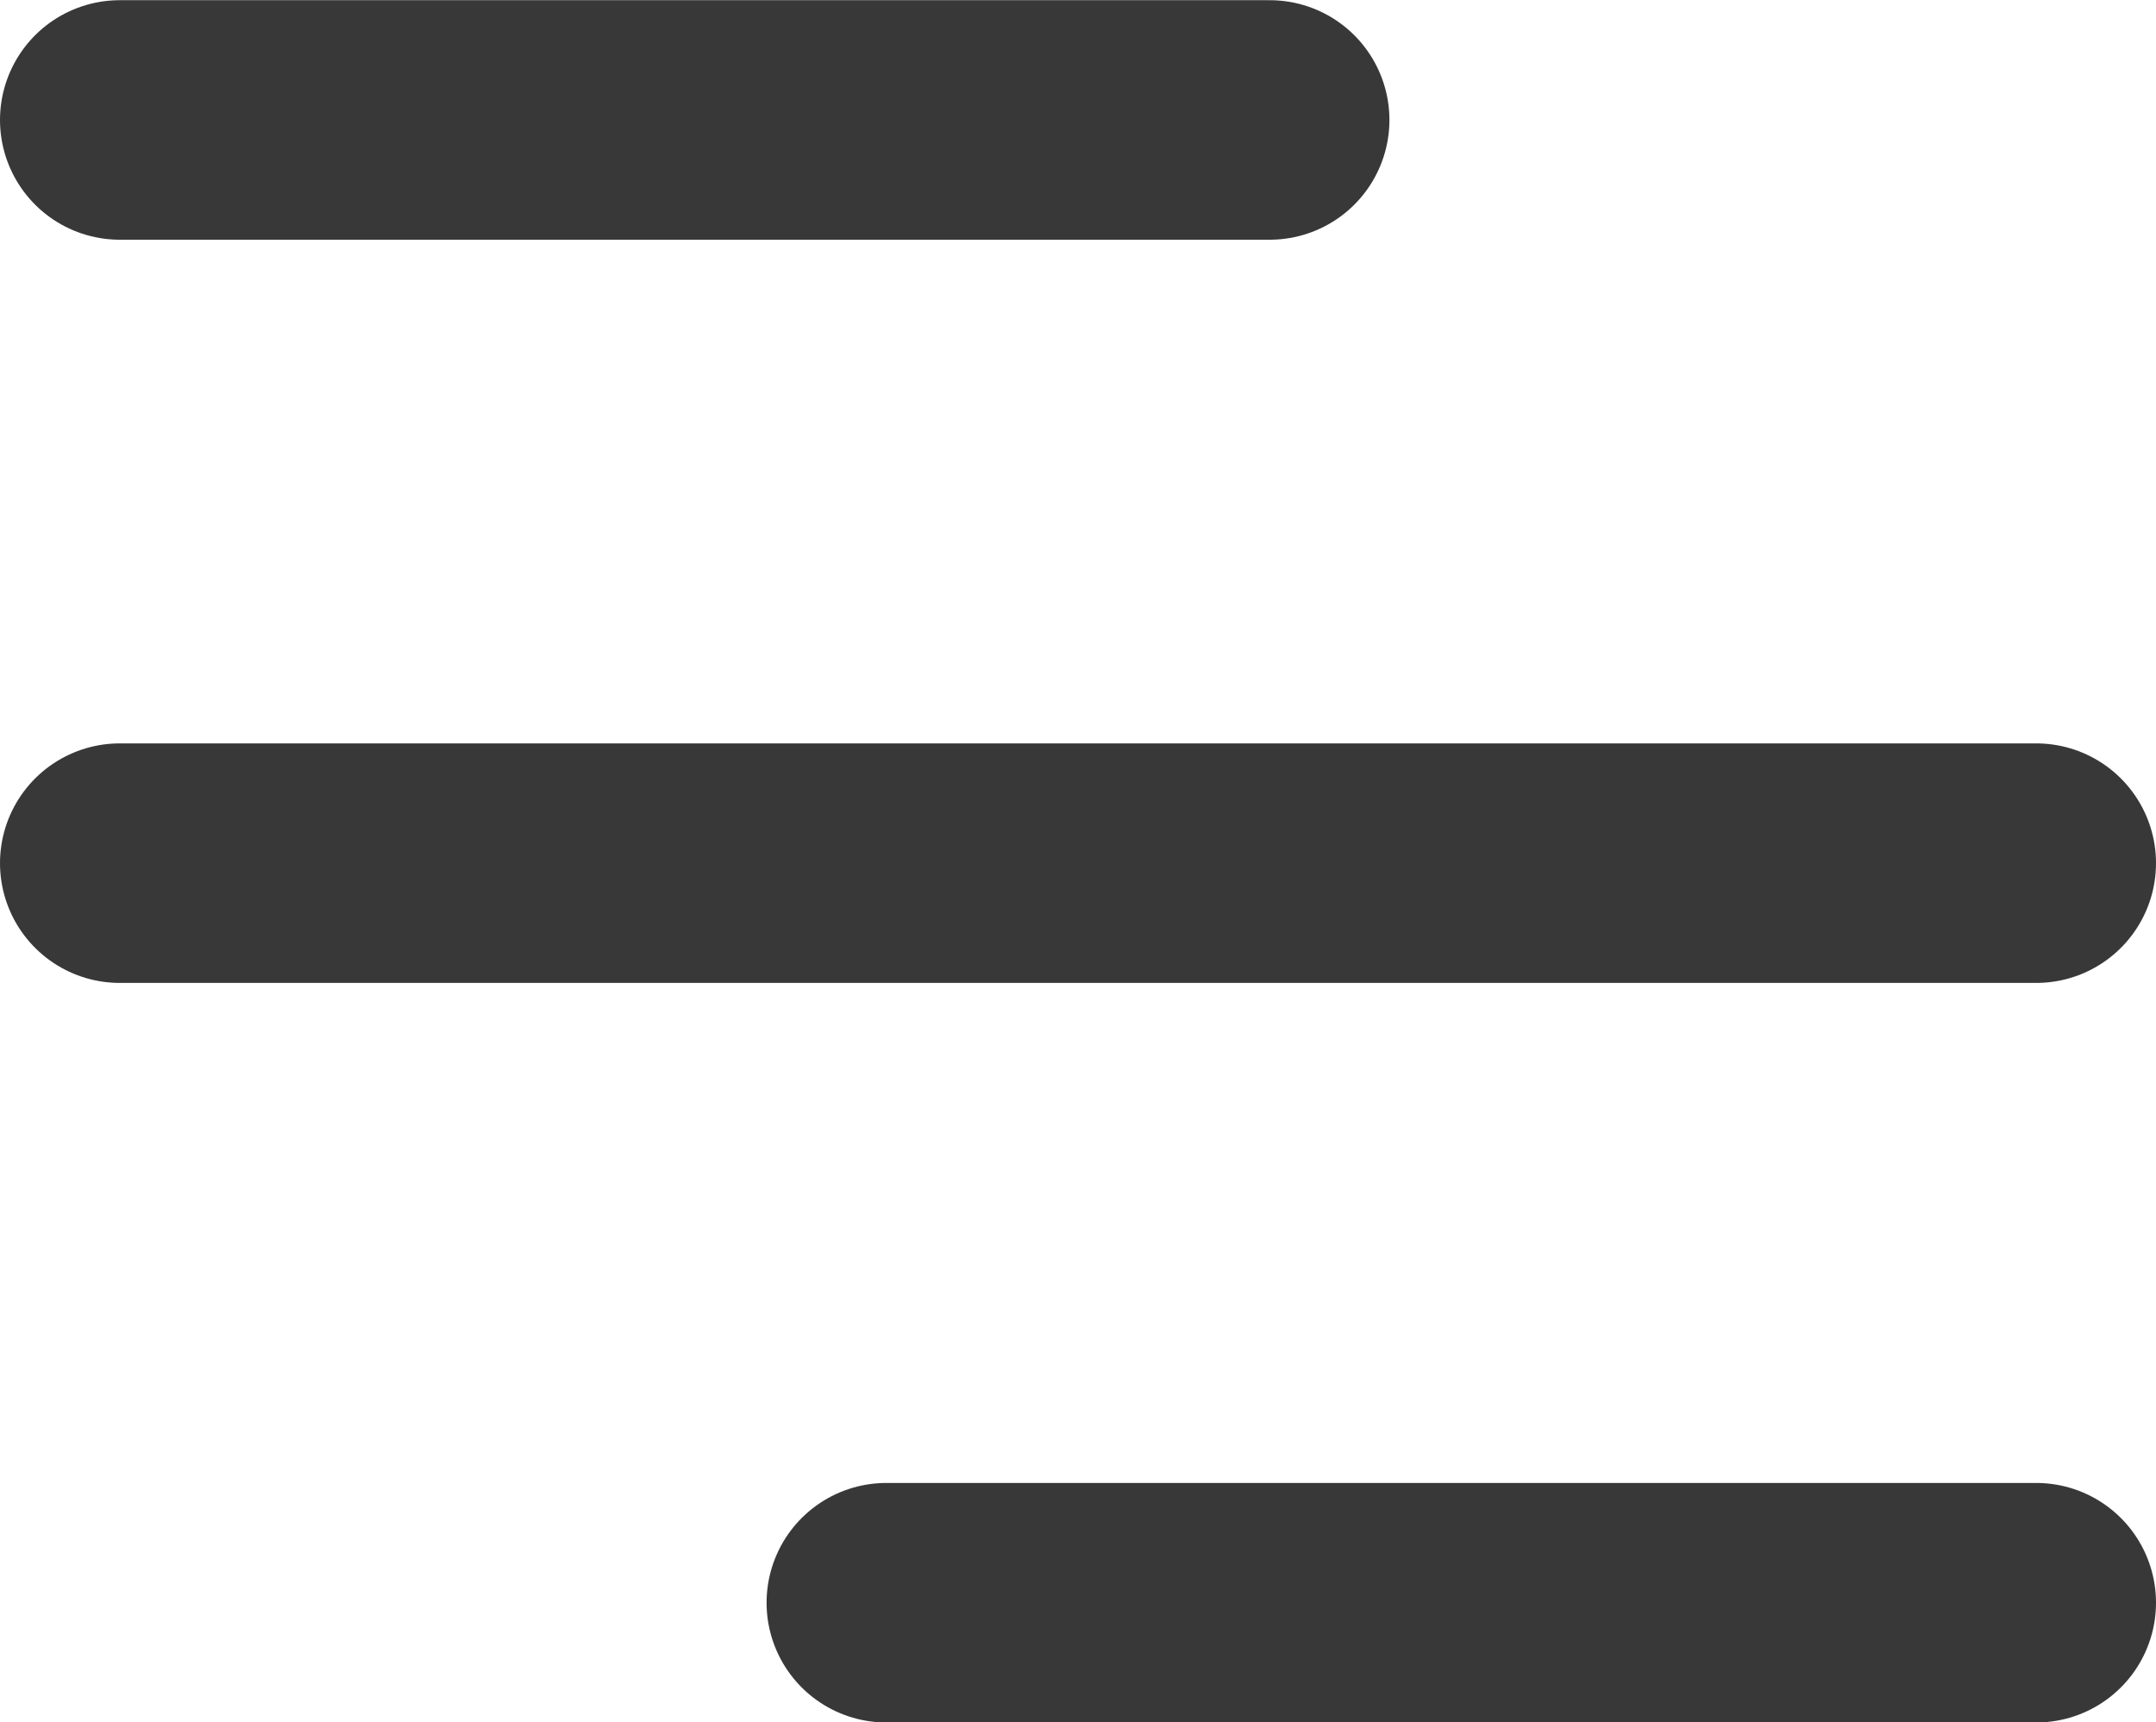
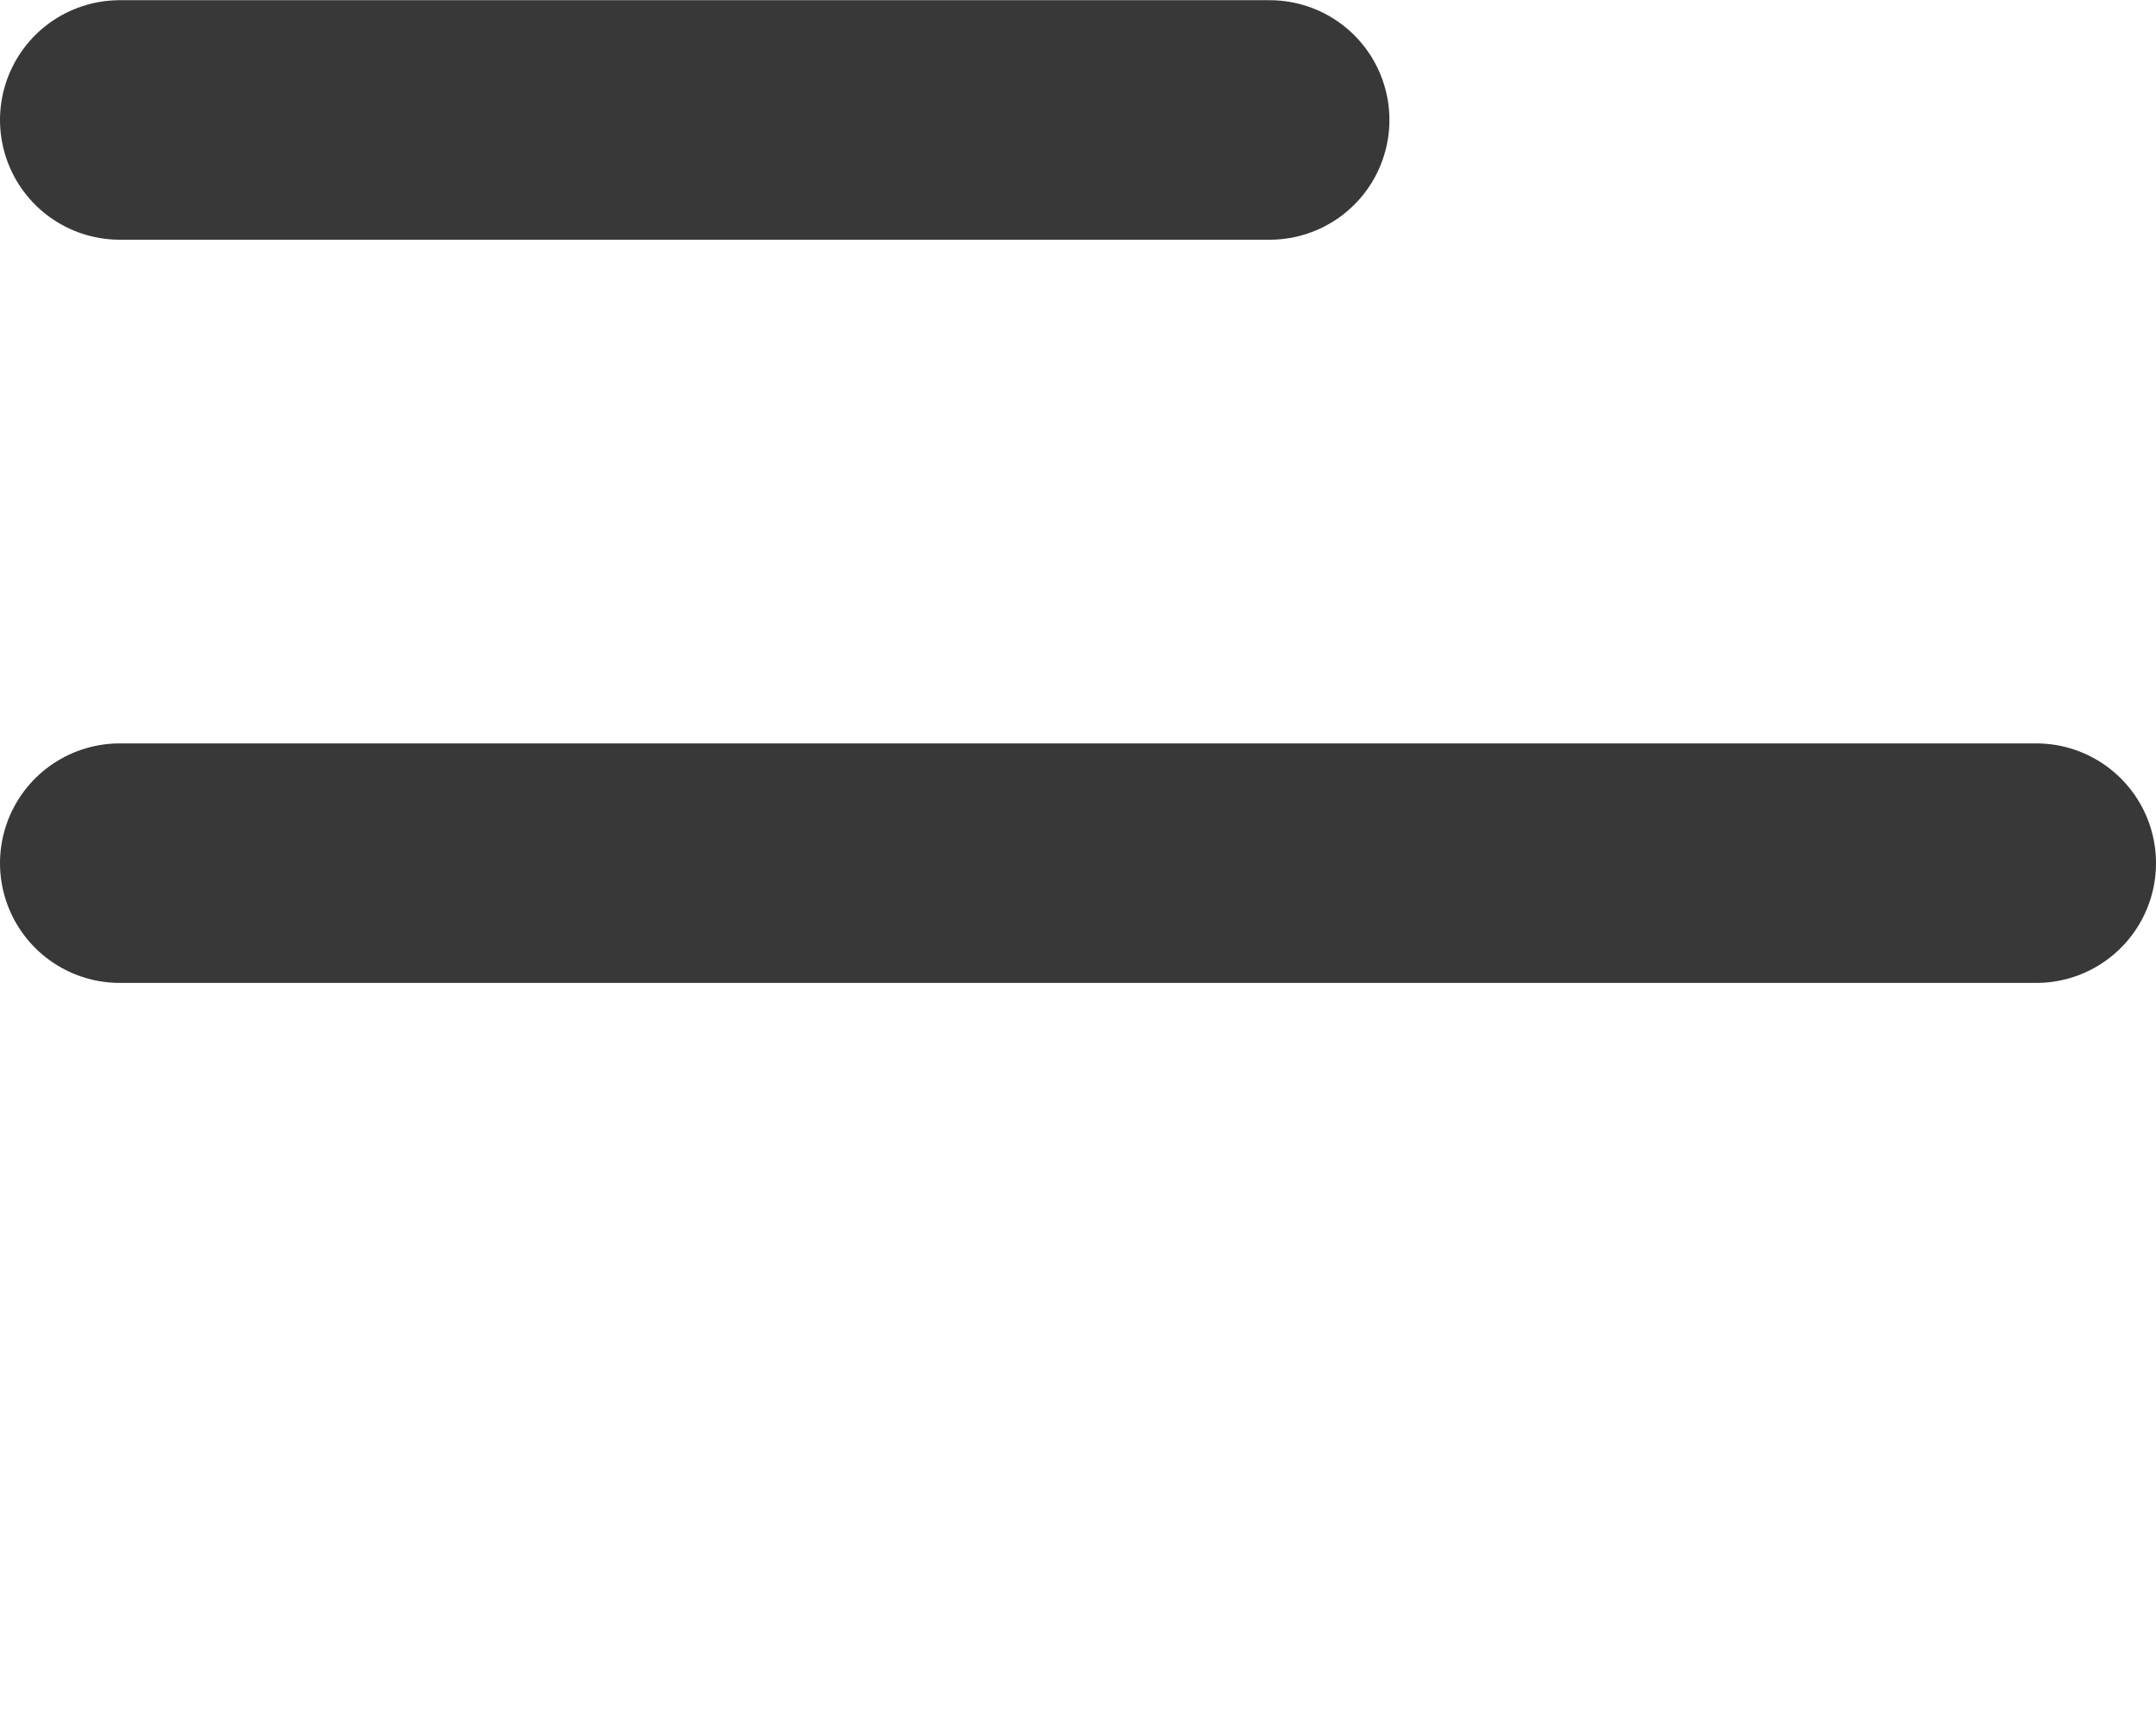
<svg xmlns="http://www.w3.org/2000/svg" width="22.5" height="17.976" viewBox="0 0 22.5 17.976">
  <g id="icon_menu_light" data-name="icon menu light" transform="translate(1.25 1.25)">
    <g id="ico">
      <path id="Trazado_714" data-name="Trazado 714" d="M-9470.867-1649.1h12" transform="translate(9470.867 1649.102)" fill="none" stroke="#383838" stroke-linecap="round" stroke-width="2.5" />
      <path id="Trazado_715" data-name="Trazado 715" d="M-9470.867-1649.1h20" transform="translate(9470.867 1656.859)" fill="none" stroke="#383838" stroke-linecap="round" stroke-width="2.5" />
-       <path id="Trazado_716" data-name="Trazado 716" d="M-9470.867-1649.1h12" transform="translate(9478.867 1664.578)" fill="none" stroke="#383838" stroke-linecap="round" stroke-width="2.5" />
    </g>
  </g>
</svg>